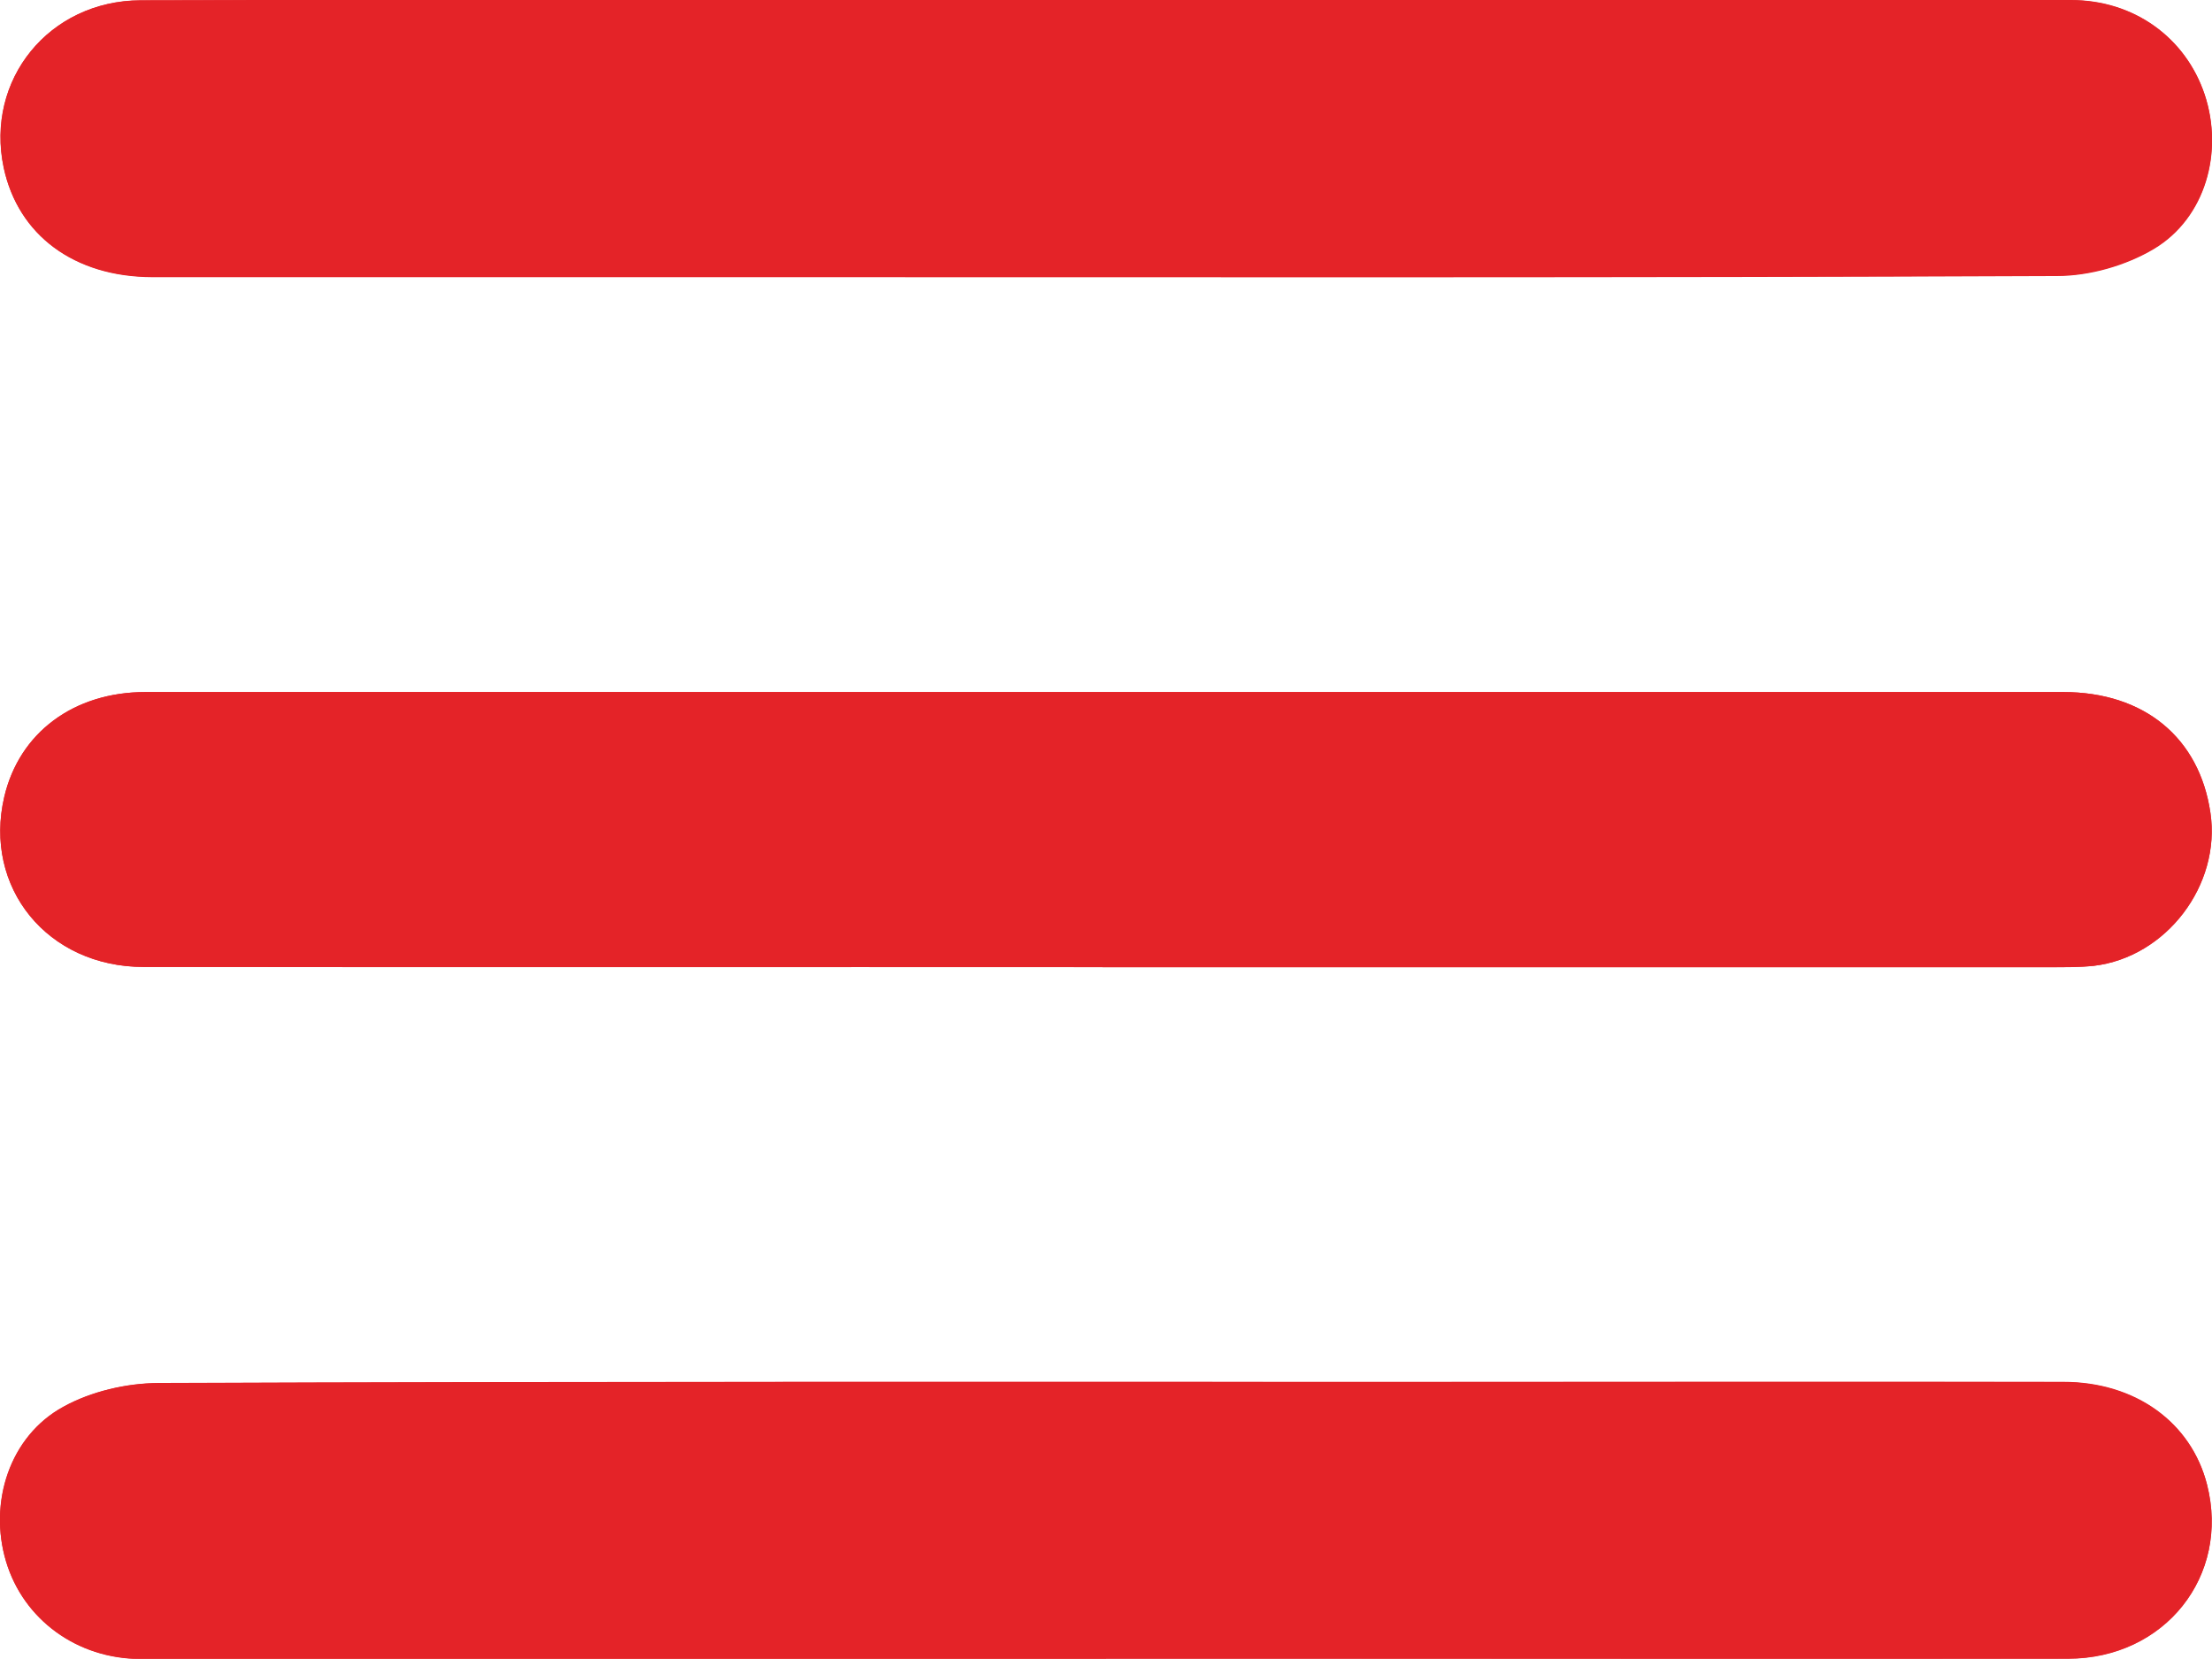
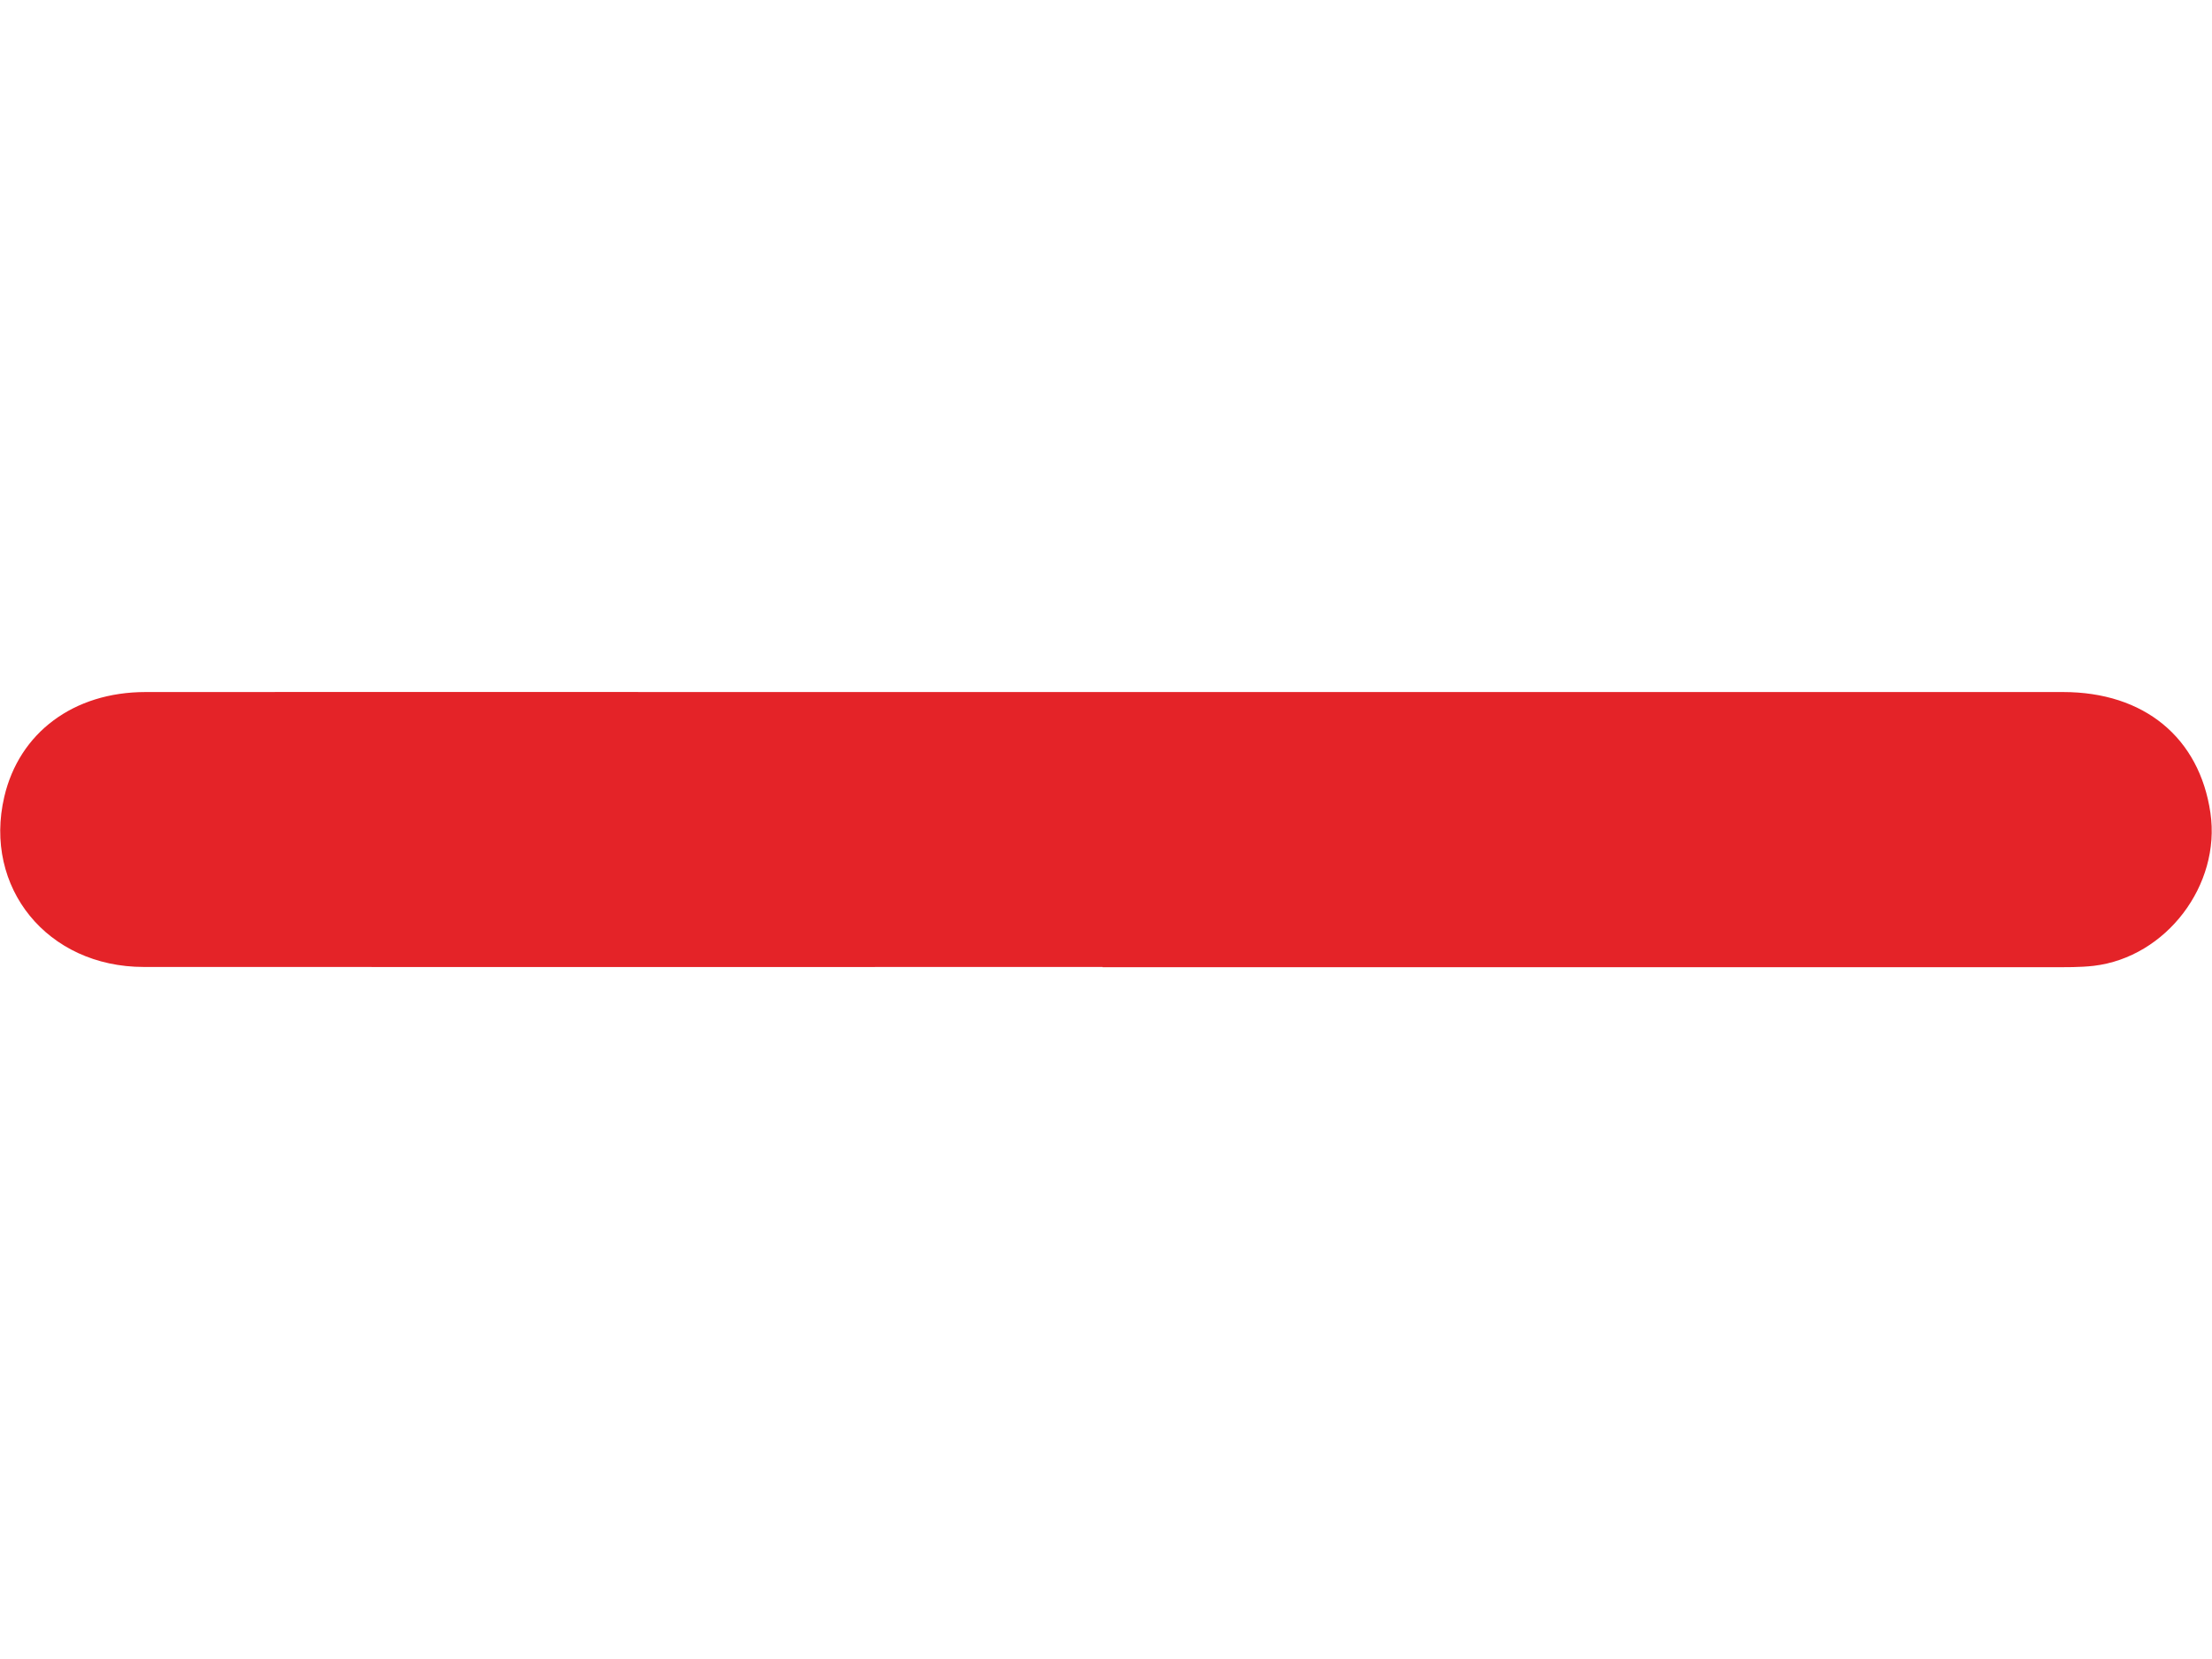
<svg xmlns="http://www.w3.org/2000/svg" id="Layer_1" viewBox="0 0 98 73.49">
  <defs>
    <style>.cls-1{fill:#e42328;stroke-width:0px;}</style>
  </defs>
-   <path class="cls-1" d="M49.14,0c-3.92,0-7.85,0-11.77,0-10.38,0-20.76-.02-31.14.01C2.17.03-.66,3.54.17,7.44c.63,2.98,3.12,4.83,6.57,4.84,9.23,0,18.47,0,27.7,0,18.9,0,37.79.03,56.69-.05,1.45,0,3.06-.46,4.3-1.2,2.29-1.37,3.09-4.3,2.25-6.83C96.83,1.67,94.55.02,91.77.01,77.56,0,63.35,0,49.14,0ZM49,73.49c3.44,0,6.89,0,10.33,0,10.76,0,21.53.01,32.29,0,4.29,0,7.19-3.67,6.16-7.71-.7-2.75-3.17-4.54-6.37-4.55-9.66-.02-19.33,0-28.99,0-18.47,0-36.93-.02-55.4.05-1.42,0-2.98.37-4.21,1.05-2.38,1.3-3.32,4.25-2.54,6.86.77,2.56,3.14,4.31,5.96,4.31,14.26.01,28.51,0,42.77,0ZM48.85,42.85c14.02,0,28.03,0,42.05,0,.62,0,1.25,0,1.86-.06,3.22-.38,5.65-3.58,5.17-6.78-.49-3.33-2.93-5.35-6.53-5.35-19.13,0-38.27,0-57.4,0-9.18,0-18.37,0-27.55,0-3.19,0-5.59,1.81-6.26,4.64-.94,4.02,1.91,7.54,6.18,7.54,14.16.02,28.32,0,42.48.01Z" />
-   <path class="cls-1" d="M49.14,0c14.21,0,28.42,0,42.62,0,2.78,0,5.07,1.66,5.91,4.18.84,2.53.05,5.46-2.25,6.83-1.24.74-2.86,1.2-4.3,1.2-18.9.08-37.79.05-56.69.05-9.23,0-18.47,0-27.7,0-3.44,0-5.93-1.86-6.57-4.84C-.66,3.54,2.17.03,6.23.02,16.61-.01,27,0,37.38,0c3.92,0,7.85,0,11.77,0Z" />
-   <path class="cls-1" d="M49,73.49c-14.26,0-28.51,0-42.77,0-2.82,0-5.19-1.75-5.96-4.31-.79-2.61.15-5.56,2.54-6.86,1.23-.68,2.8-1.04,4.21-1.05,18.47-.07,36.93-.05,55.4-.05,9.66,0,19.33,0,28.99,0,3.21,0,5.67,1.8,6.37,4.55,1.03,4.04-1.86,7.7-6.16,7.71-10.76.02-21.53,0-32.29,0-3.44,0-6.89,0-10.33,0Z" />
  <path class="cls-1" d="M48.85,42.84c-14.16,0-28.32.01-42.48,0-4.28,0-7.12-3.53-6.18-7.54.66-2.83,3.06-4.64,6.26-4.64,9.18-.01,18.37,0,27.55,0,19.13,0,38.27,0,57.4,0,3.6,0,6.04,2.02,6.53,5.35.47,3.2-1.96,6.4-5.17,6.78-.62.07-1.24.06-1.86.06-14.02,0-28.03,0-42.05,0Z" />
</svg>